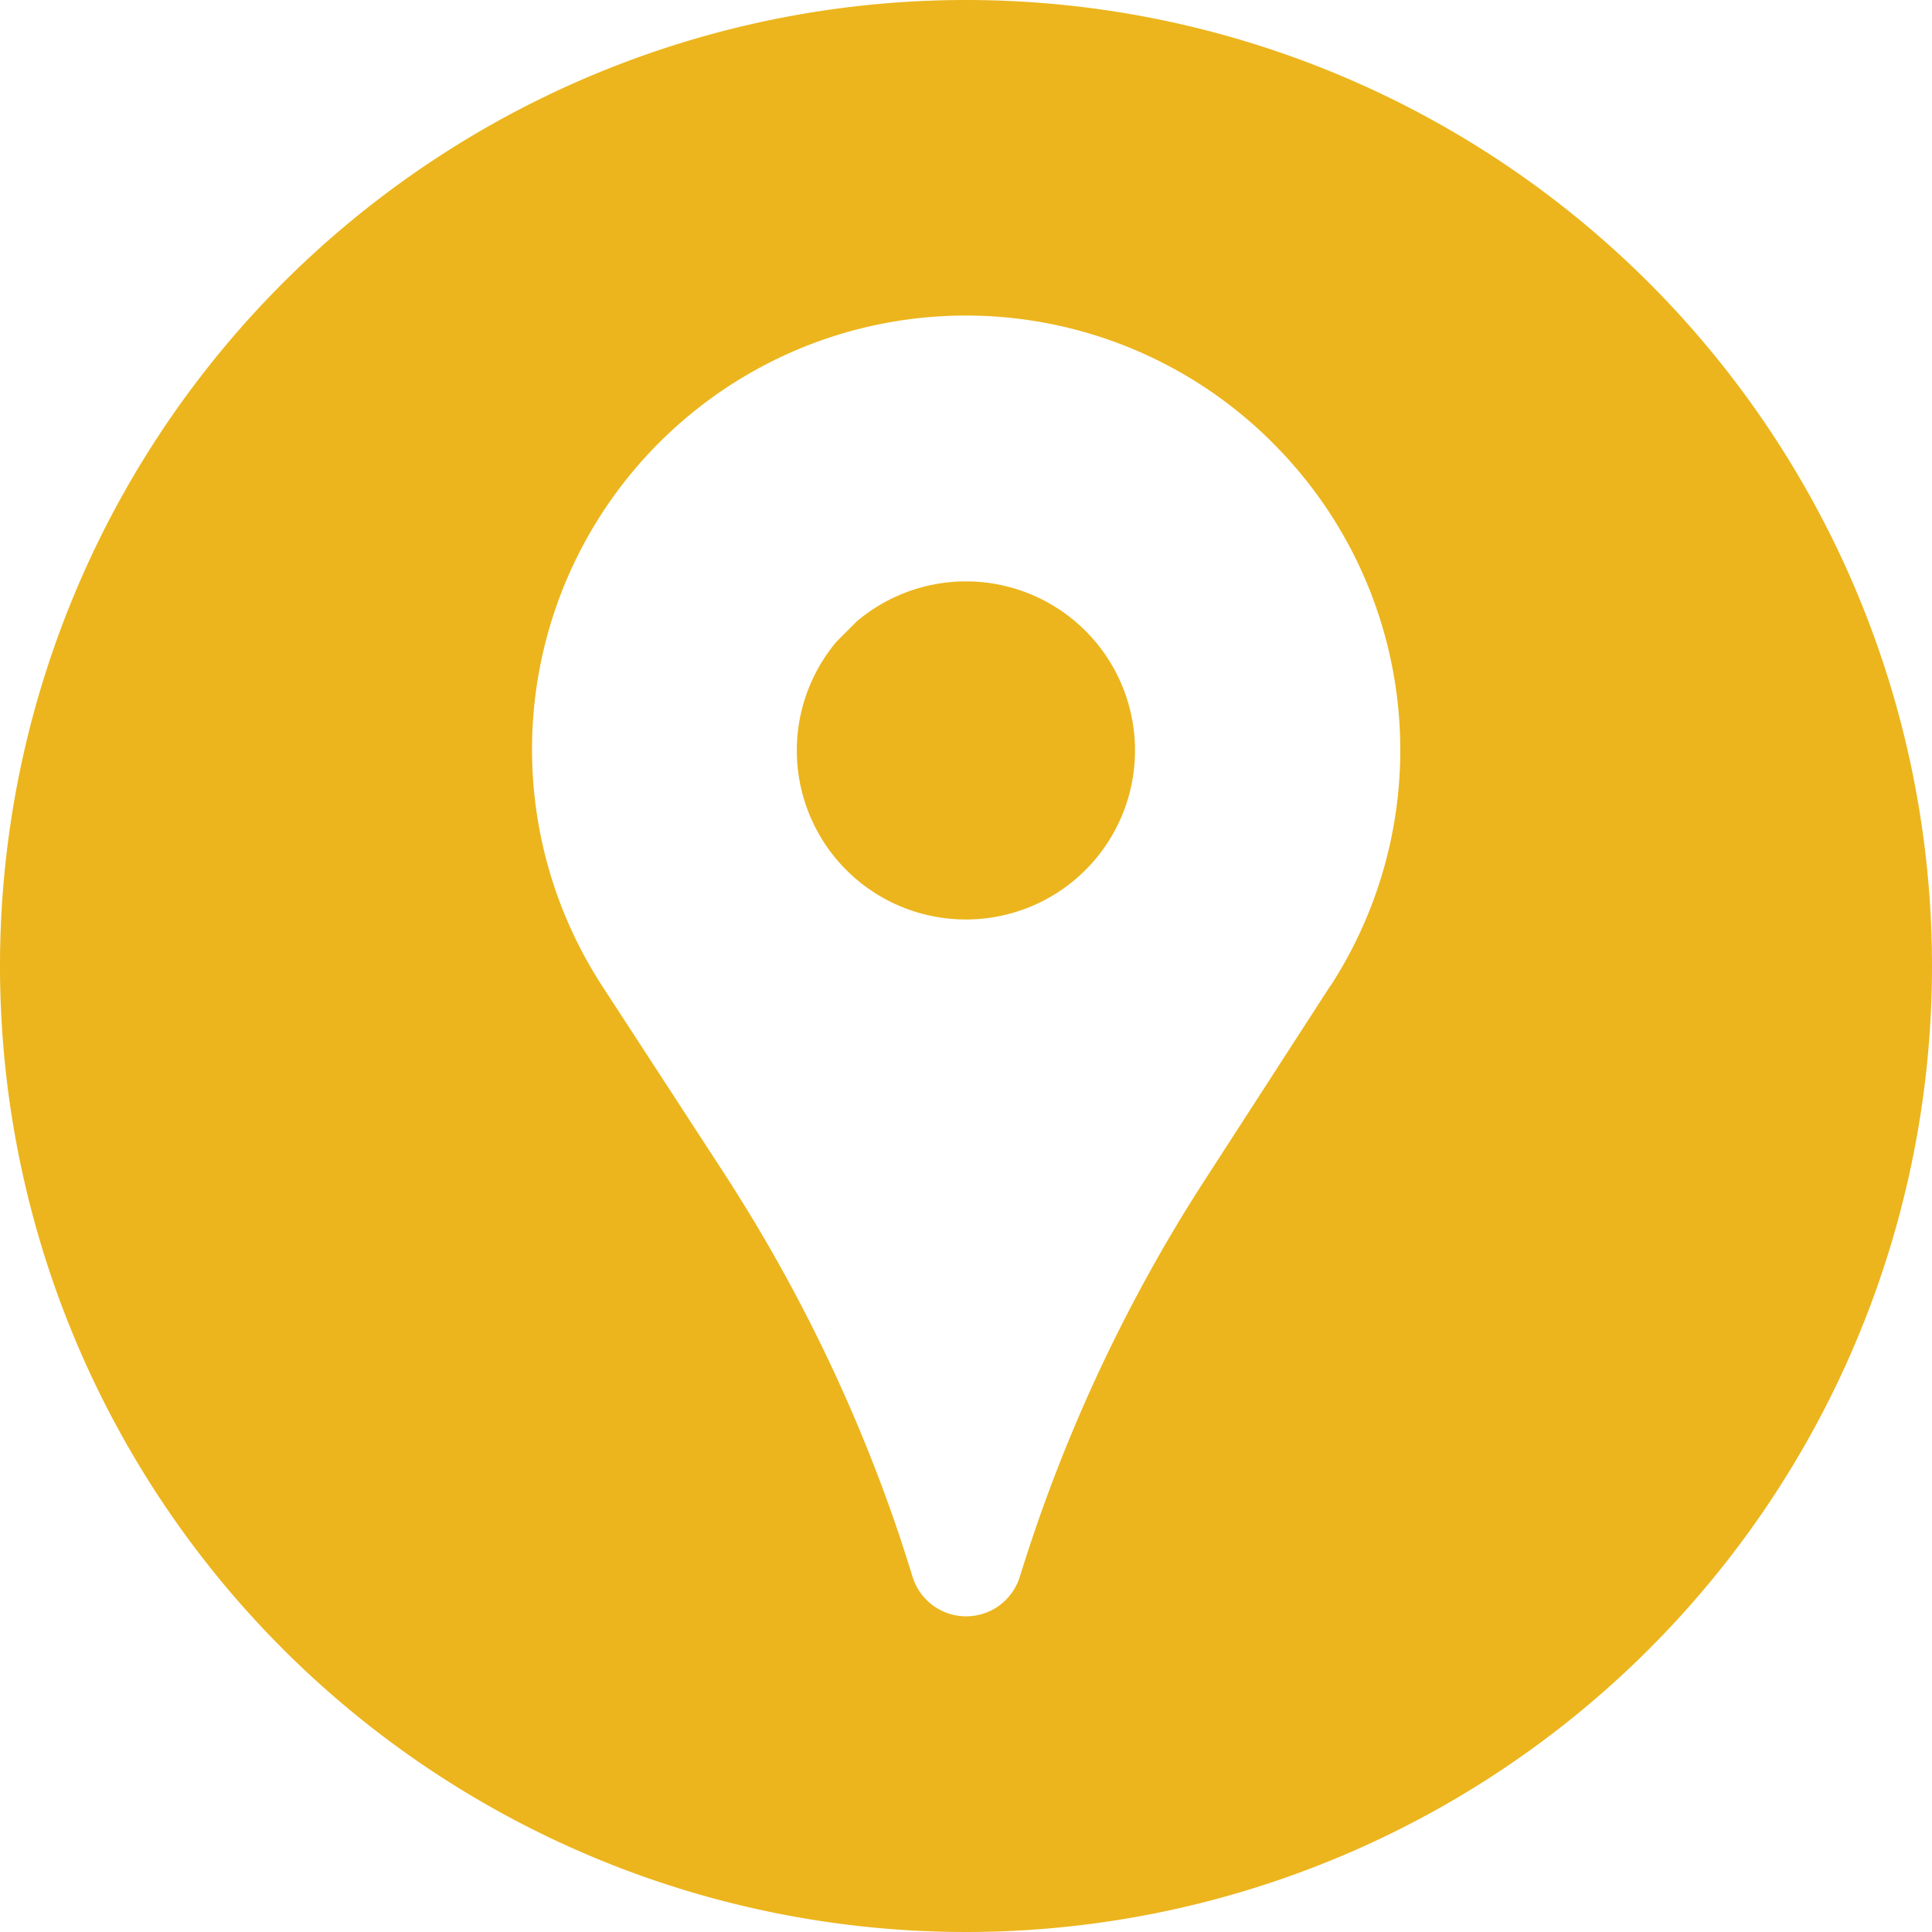
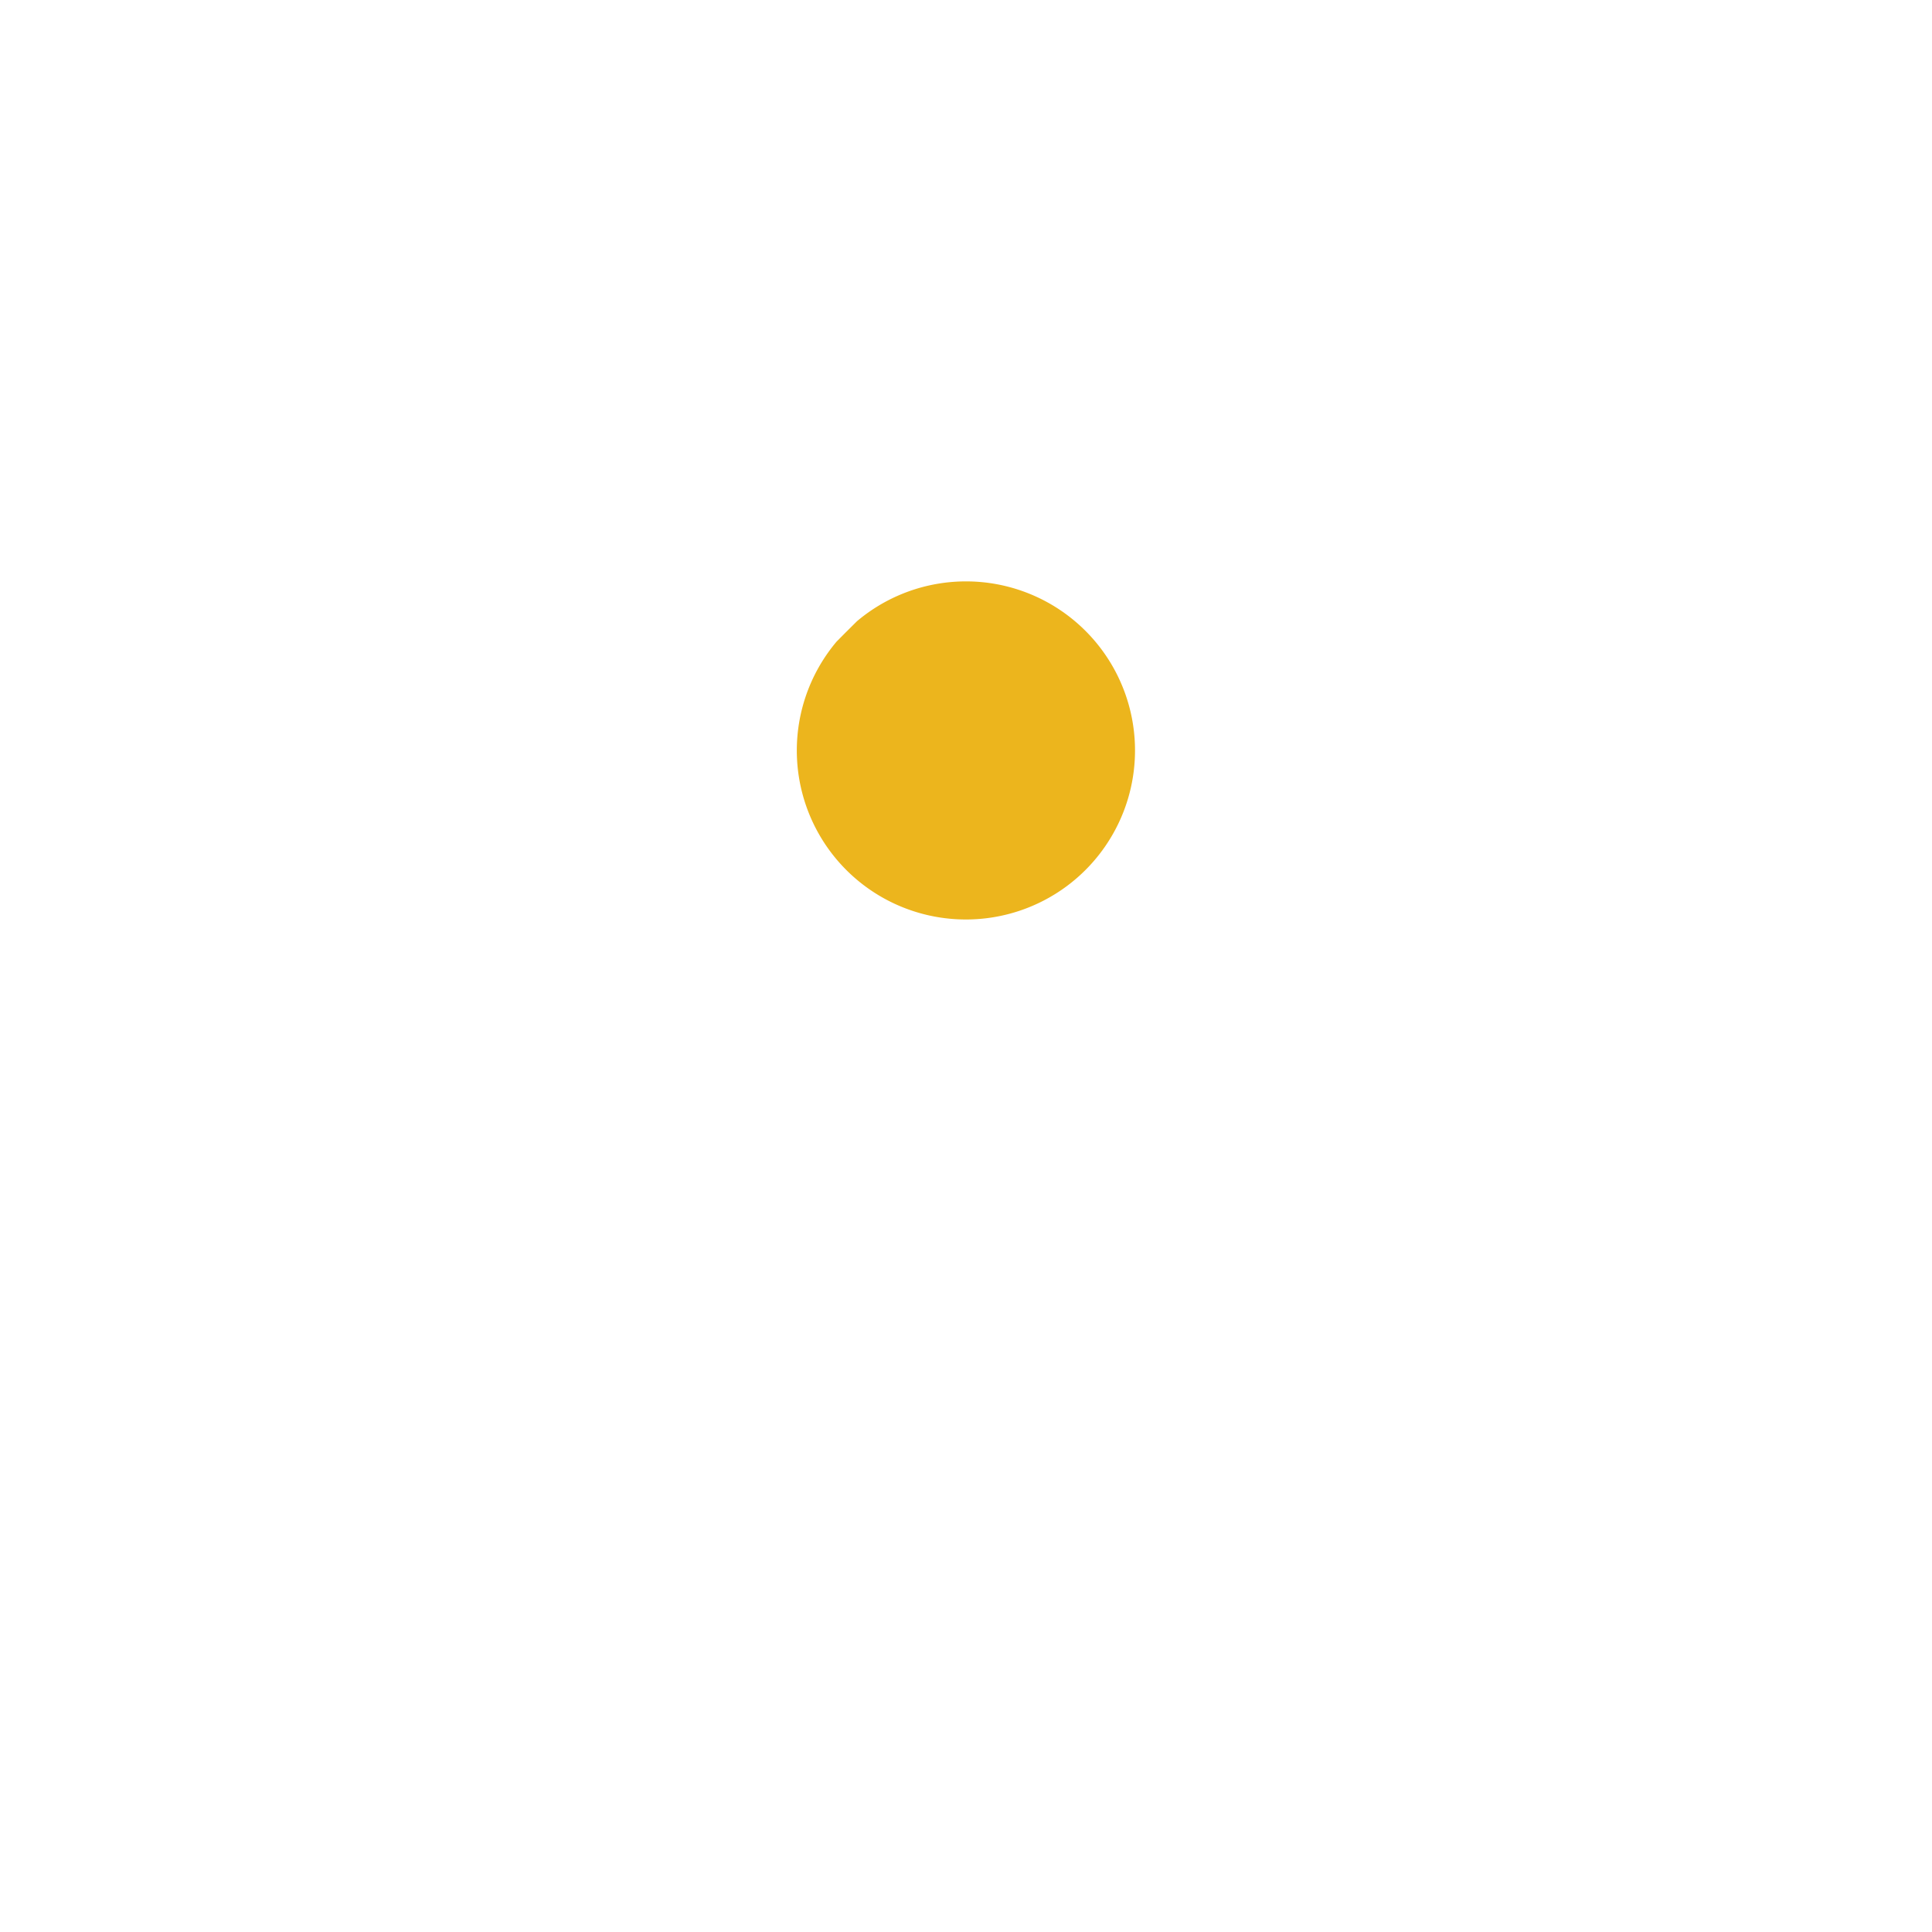
<svg xmlns="http://www.w3.org/2000/svg" width="28.366" height="28.366" viewBox="0 0 28.366 28.366">
  <g id="Group_3492" data-name="Group 3492" transform="translate(-366.165)">
-     <path id="Path_97" data-name="Path 97" d="M380.348,0h0a14.183,14.183,0,1,0,14.183,14.183A14.183,14.183,0,0,0,380.348,0M385.7,14.47l-1.835,2.839q-.546.842-1.016,1.727a23.544,23.544,0,0,0-1.675,4l-.037.117a.824.824,0,0,1-1.573,0c-.064-.209-.132-.418-.2-.625a23.574,23.574,0,0,0-2.235-4.774c-.11-.178-.22-.355-.334-.53l-1.787-2.745a6.44,6.44,0,0,1-.555-1.058,6.369,6.369,0,0,1,1.368-6.9.228.228,0,0,0,.022-.022,6.365,6.365,0,0,1,9.005,0l.01.011a6.364,6.364,0,0,1,.845,7.96" fill="#ecb51d" />
    <path id="Path_98" data-name="Path 98" d="M380.347,13.5a2.482,2.482,0,1,0-1.6-4.379l-.167.166-.132.133a2.481,2.481,0,0,0,1.9,4.08" fill="#ecb51d" />
  </g>
</svg>